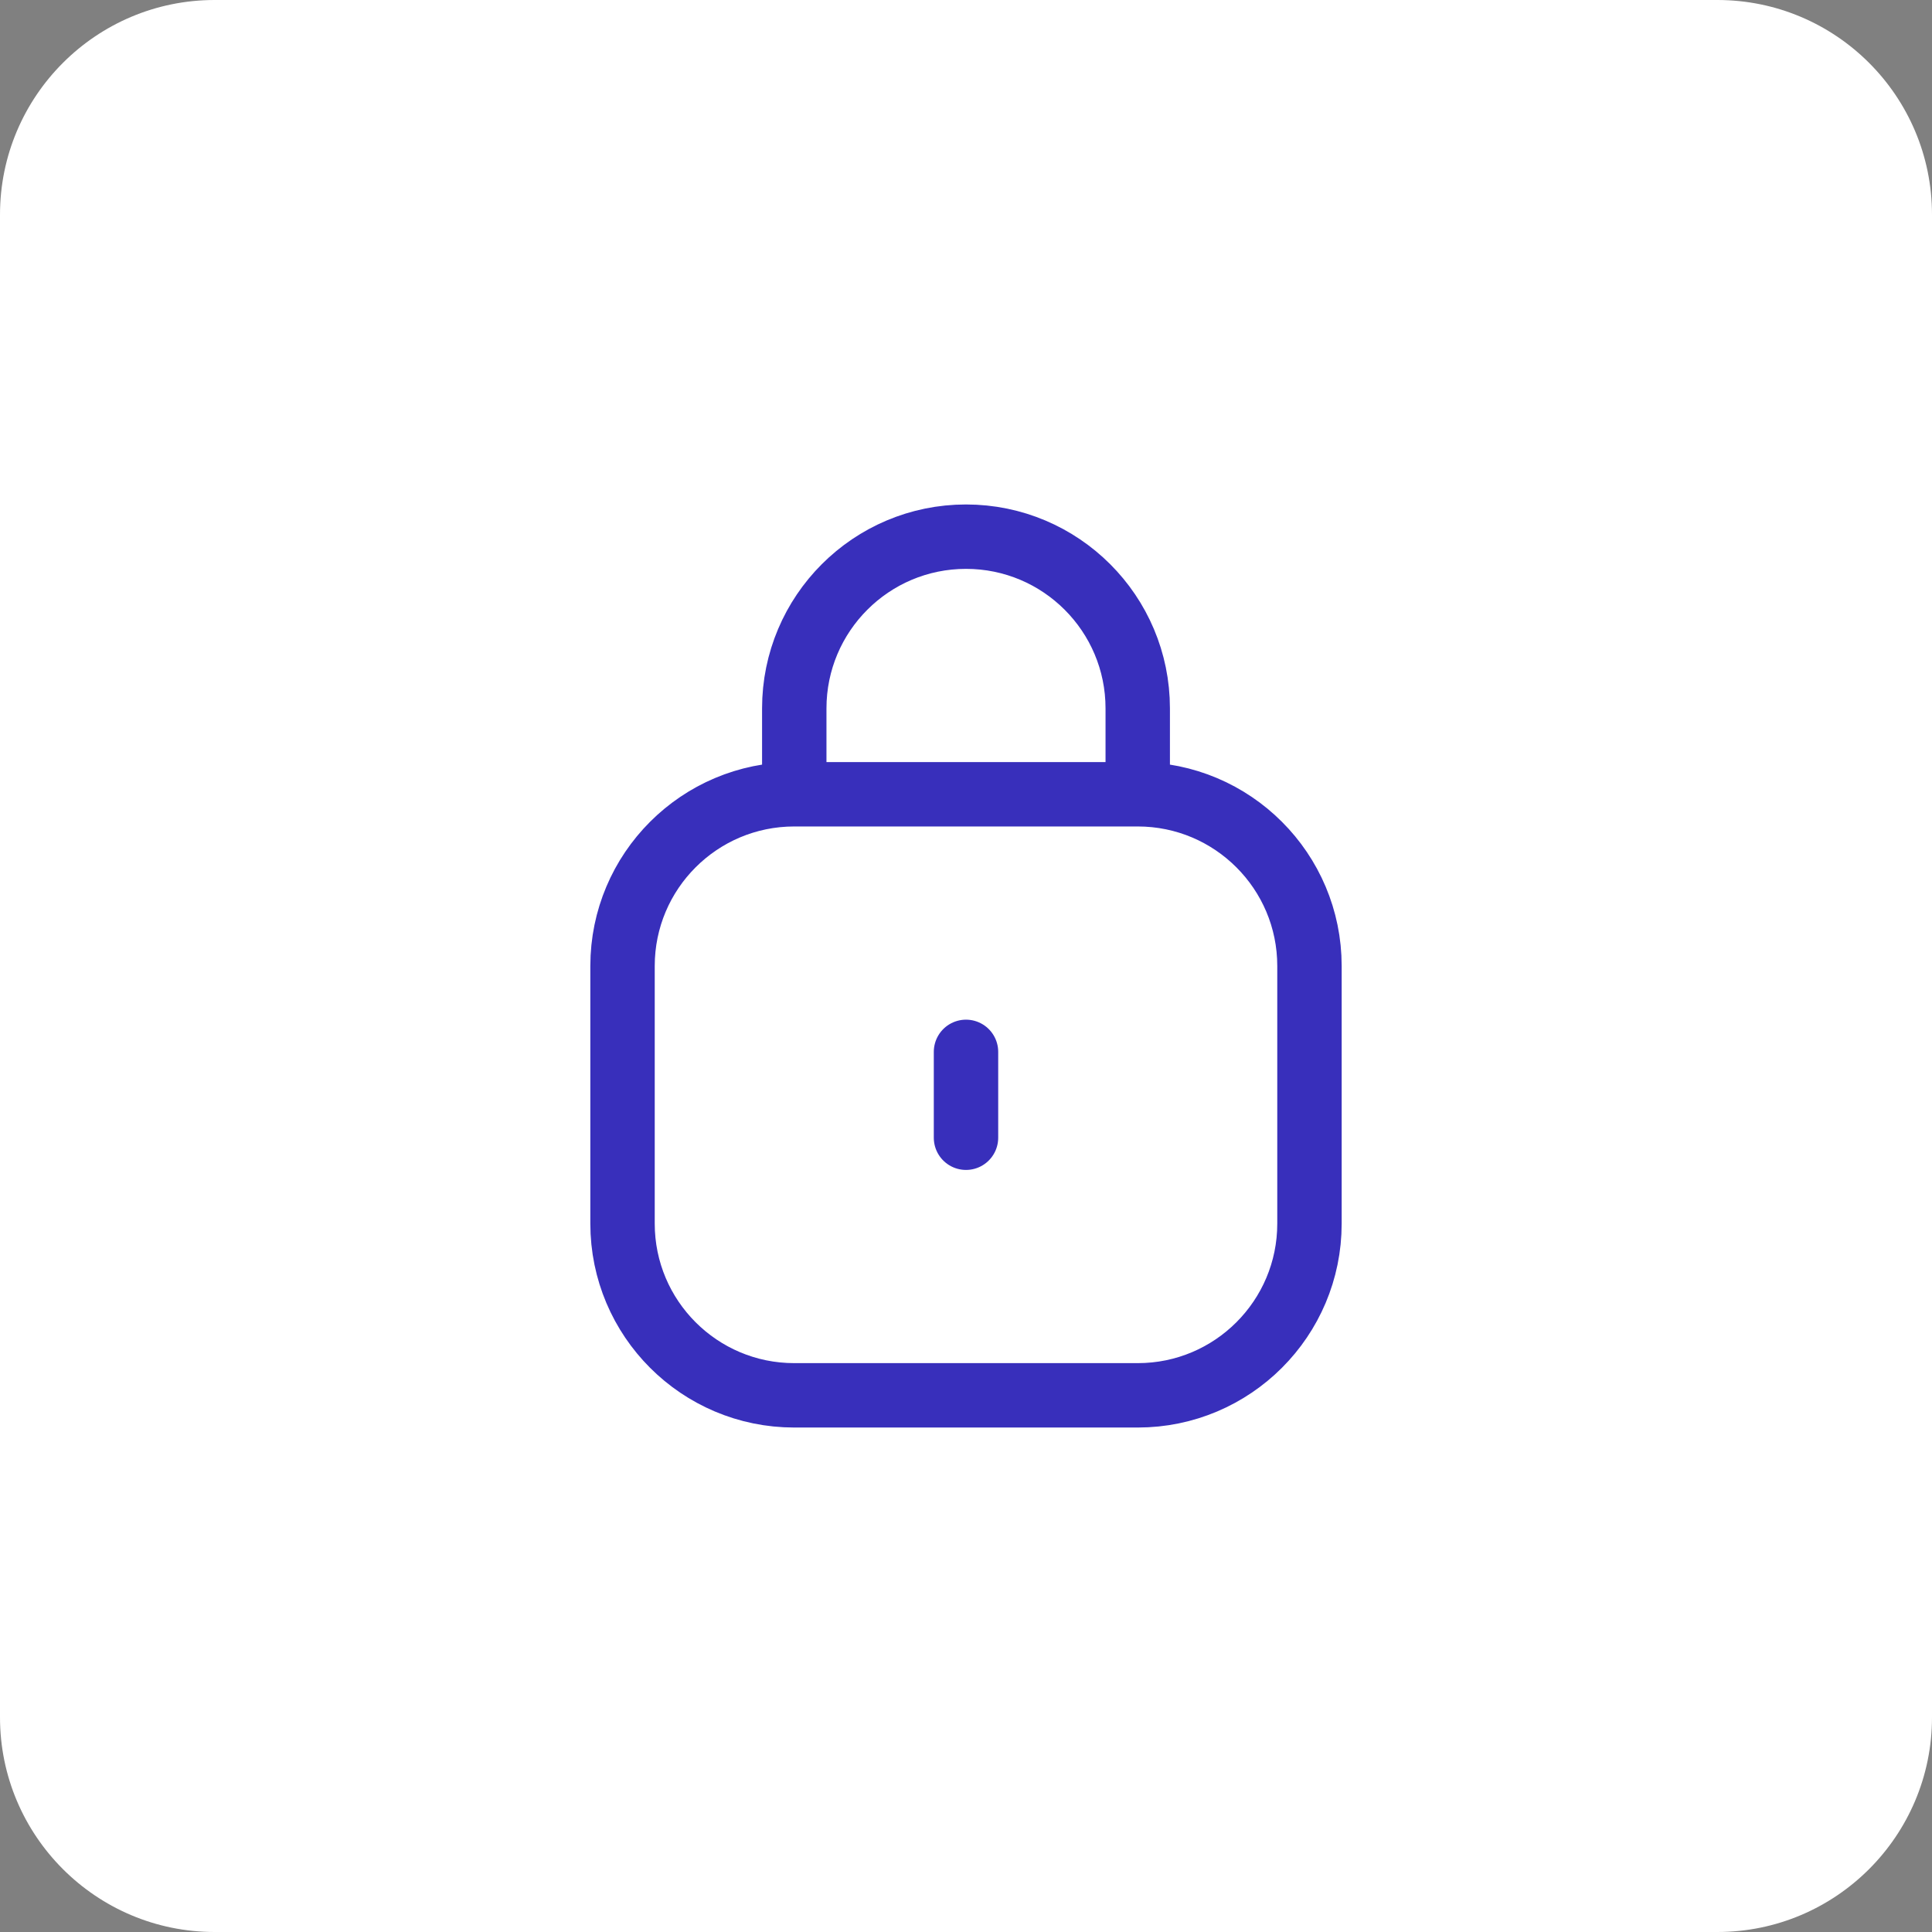
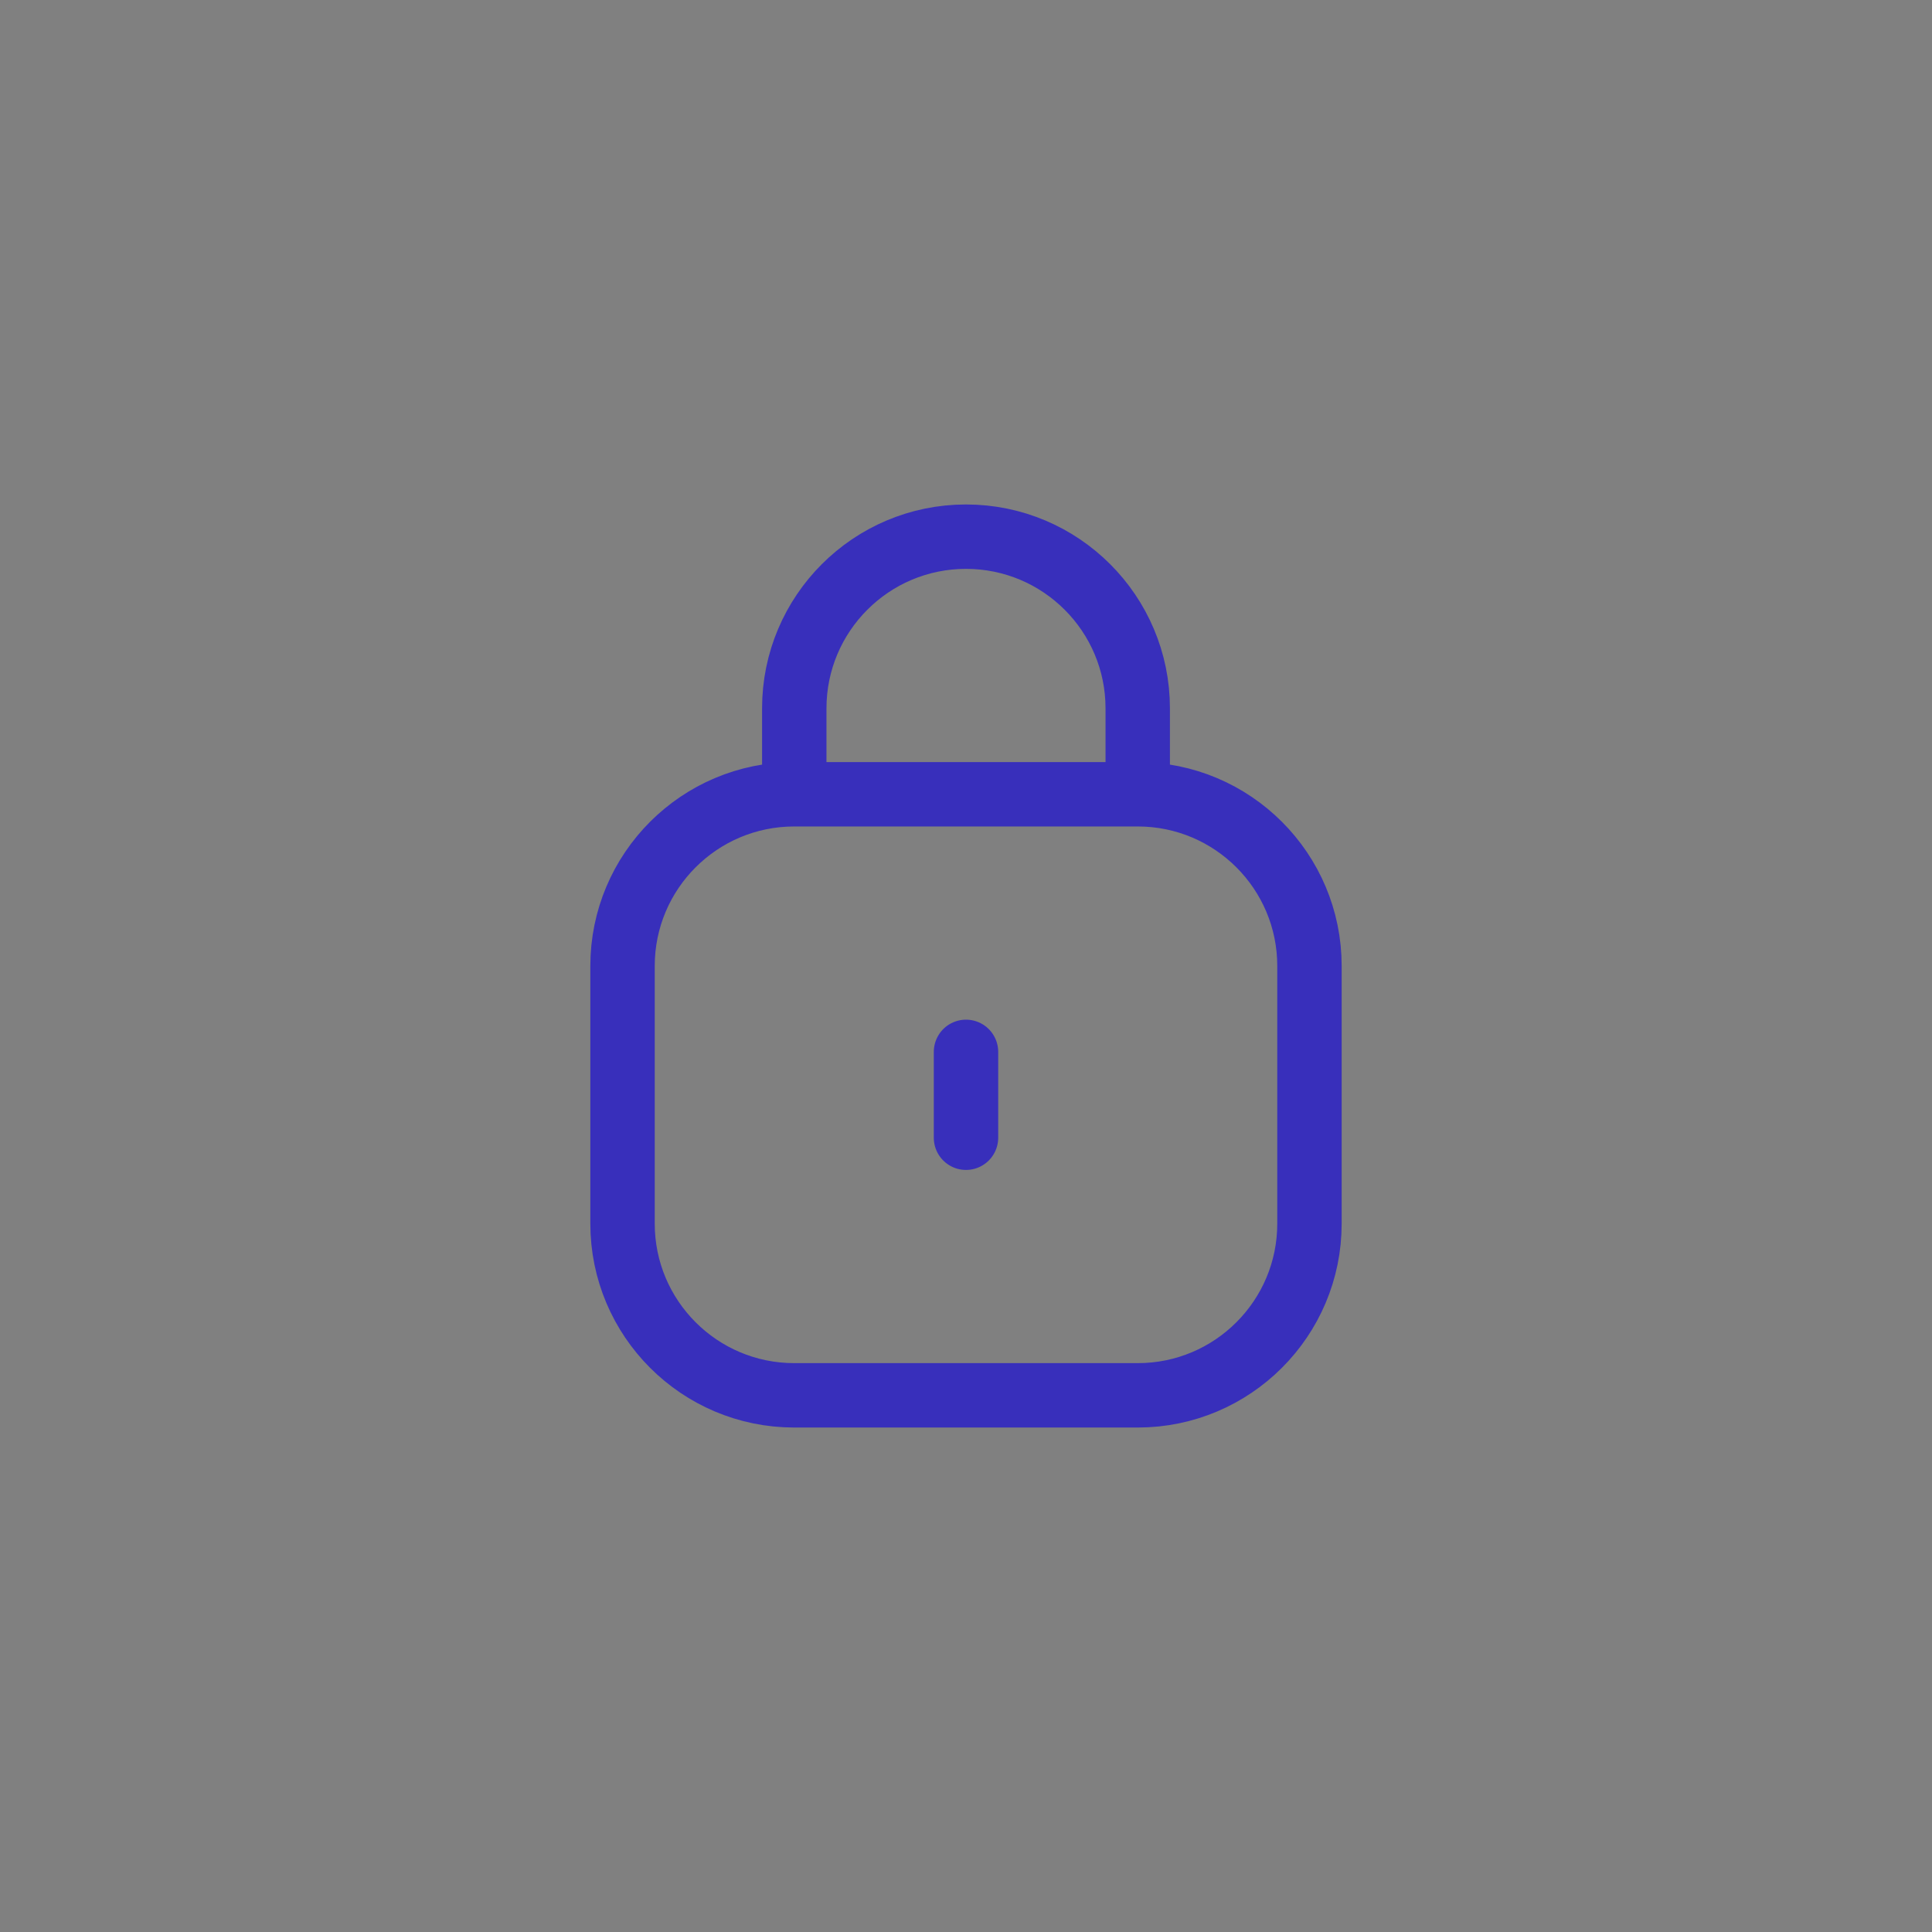
<svg xmlns="http://www.w3.org/2000/svg" xmlns:ns1="http://www.serif.com/" width="100%" height="100%" viewBox="0 0 45 45" version="1.1" xml:space="preserve" style="fill-rule:evenodd;clip-rule:evenodd;stroke-linecap:round;">
  <rect x="0" y="0" width="45" height="45" fill="#808080" stroke="none" />
  <g id="Rectangle-9225.svg" ns1:id="Rectangle 9225.svg" transform="matrix(1,0,0,1,22.5,22.5)">
    <g transform="matrix(1,0,0,1,-22.5,-22.5)">
-       <path d="M45,5C45,2.24 42.76,0 40,0L5,0C2.24,0 0,2.24 0,5L0,40C0,42.76 2.24,45 5,45L40,45C42.76,45 45,42.76 45,40L45,5Z" style="fill:white;" />
-     </g>
+       </g>
  </g>
  <g id="lock-01.svg" ns1:id="lock 01.svg" transform="matrix(1,0,0,1,22.5,22.5)">
    <g transform="matrix(1,0,0,1,-12,-12)">
      <clipPath id="_clip1">
        <rect x="0" y="0" width="24" height="24" />
      </clipPath>
      <g clip-path="url(#_clip1)">
        <path d="M16,8L8,8M16,8C18.209,8 20,9.791 20,12L20,18C20,20.209 18.209,22 16,22L8,22C5.791,22 4,20.209 4,18L4,12C4,9.791 5.791,8 8,8M16,8L16,6C16,3.791 14.209,2 12,2C9.791,2 8,3.791 8,6L8,8M12,16L12,14" style="fill:none;fill-rule:nonzero;stroke:rgb(56,47,187);stroke-width:1.5px;" />
      </g>
    </g>
  </g>
</svg>